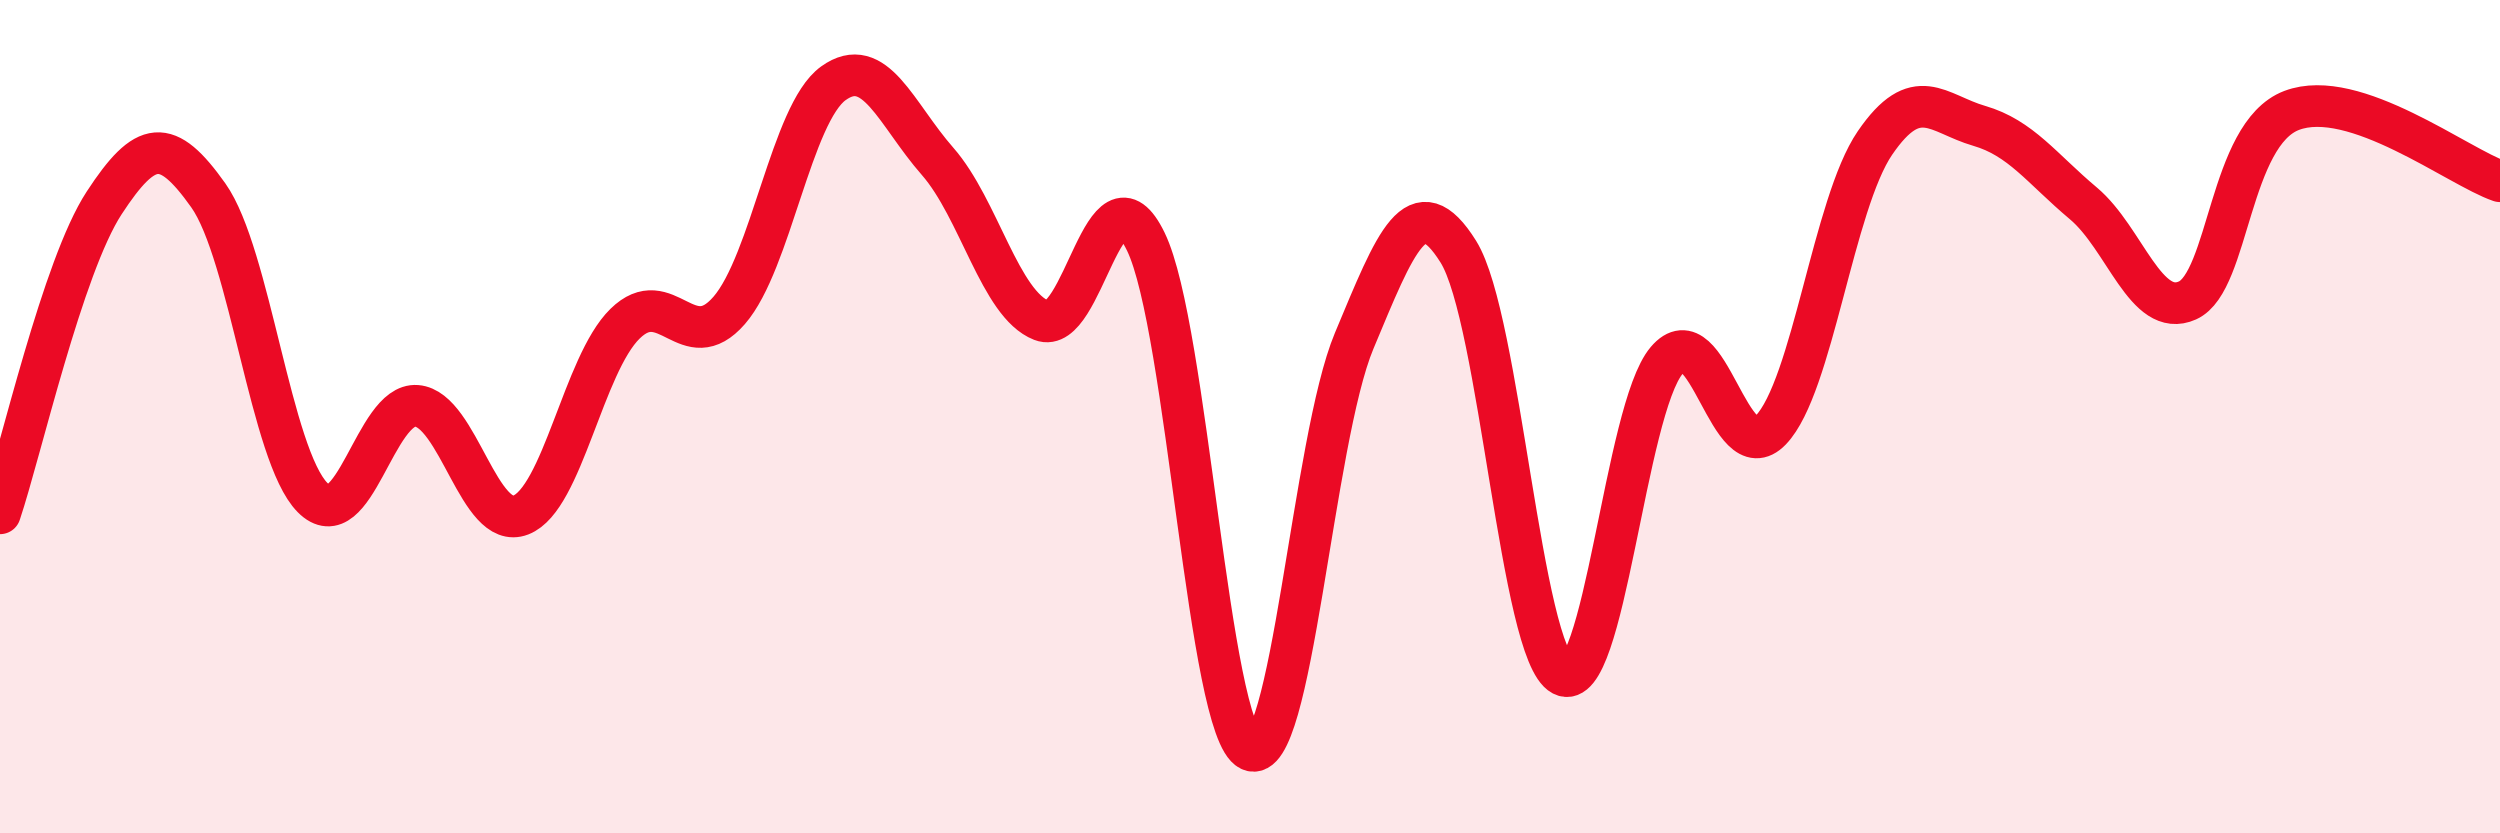
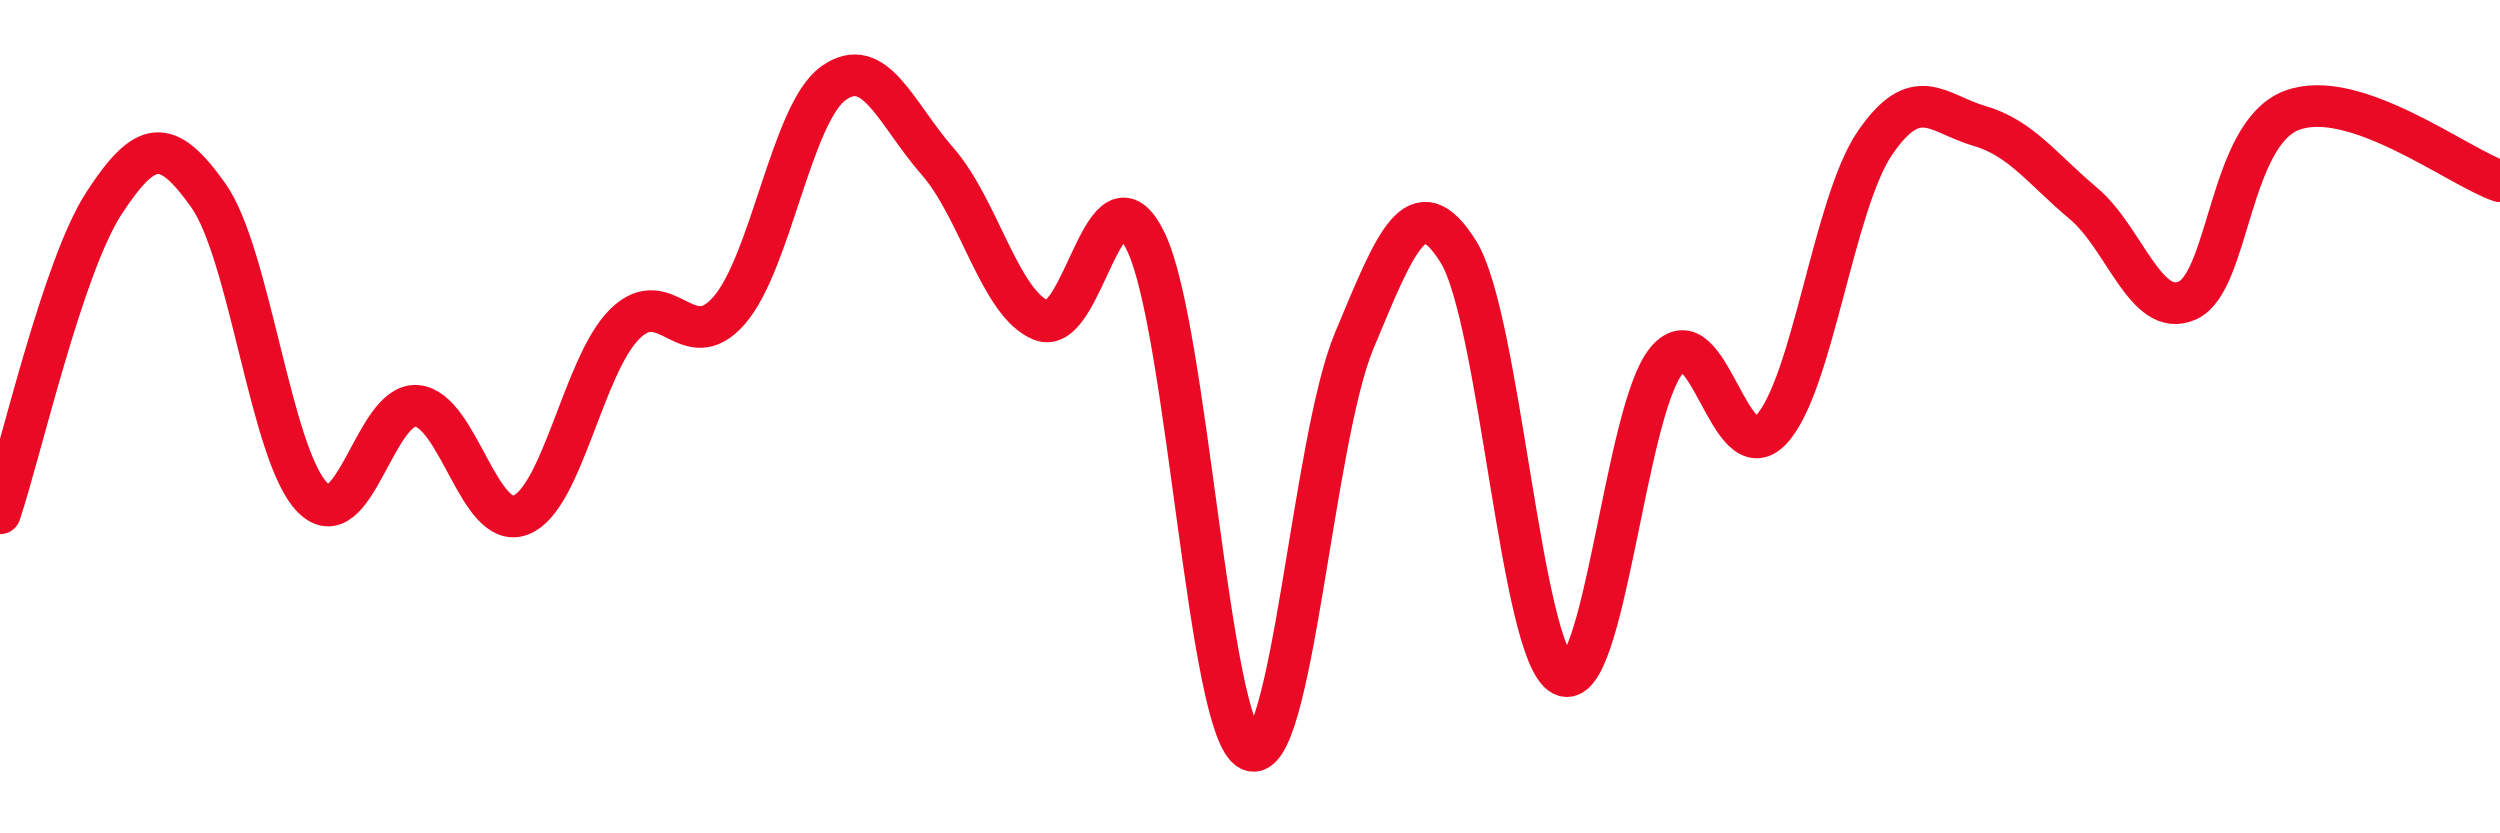
<svg xmlns="http://www.w3.org/2000/svg" width="60" height="20" viewBox="0 0 60 20">
-   <path d="M 0,12.32 C 0.5,10.83 1.5,6.4 2.5,4.87 C 3.5,3.34 4,3.28 5,4.69 C 6,6.1 6.5,10.93 7.5,11.94 C 8.5,12.95 9,9.66 10,9.74 C 11,9.82 11.5,12.75 12.5,12.36 C 13.5,11.97 14,8.75 15,7.77 C 16,6.79 16.5,8.6 17.5,7.45 C 18.5,6.3 19,2.72 20,2 C 21,1.28 21.5,2.73 22.5,3.87 C 23.5,5.01 24,7.3 25,7.69 C 26,8.08 26.5,3.74 27.5,5.8 C 28.5,7.86 29,17.52 30,18 C 31,18.48 31.5,10.57 32.5,8.18 C 33.5,5.79 34,4.44 35,6.04 C 36,7.64 36.5,15.68 37.5,16.2 C 38.5,16.72 39,9.83 40,8.65 C 41,7.47 41.5,11.36 42.5,10.32 C 43.5,9.28 44,4.89 45,3.43 C 46,1.97 46.5,2.73 47.5,3.02 C 48.5,3.31 49,4.04 50,4.88 C 51,5.72 51.5,7.66 52.5,7.21 C 53.5,6.76 53.5,3.22 55,2.65 C 56.5,2.08 59,4.01 60,4.35L60 20L0 20Z" fill="#EB0A25" opacity="0.1" stroke-linecap="round" stroke-linejoin="round" />
  <path d="M 0,12.32 C 0.5,10.83 1.5,6.4 2.5,4.87 C 3.5,3.34 4,3.28 5,4.69 C 6,6.1 6.5,10.93 7.5,11.94 C 8.5,12.95 9,9.66 10,9.74 C 11,9.82 11.5,12.75 12.5,12.36 C 13.5,11.97 14,8.75 15,7.77 C 16,6.79 16.5,8.6 17.5,7.45 C 18.5,6.3 19,2.72 20,2 C 21,1.28 21.5,2.73 22.5,3.87 C 23.5,5.01 24,7.3 25,7.69 C 26,8.08 26.5,3.74 27.5,5.8 C 28.5,7.86 29,17.52 30,18 C 31,18.48 31.5,10.57 32.5,8.18 C 33.5,5.79 34,4.44 35,6.04 C 36,7.64 36.5,15.68 37.5,16.2 C 38.5,16.72 39,9.83 40,8.65 C 41,7.47 41.5,11.36 42.5,10.32 C 43.5,9.28 44,4.89 45,3.43 C 46,1.97 46.5,2.73 47.5,3.02 C 48.5,3.31 49,4.04 50,4.88 C 51,5.72 51.5,7.66 52.5,7.21 C 53.5,6.76 53.5,3.22 55,2.65 C 56.5,2.08 59,4.01 60,4.35" stroke="#EB0A25" stroke-width="1" fill="none" stroke-linecap="round" stroke-linejoin="round" />
</svg>